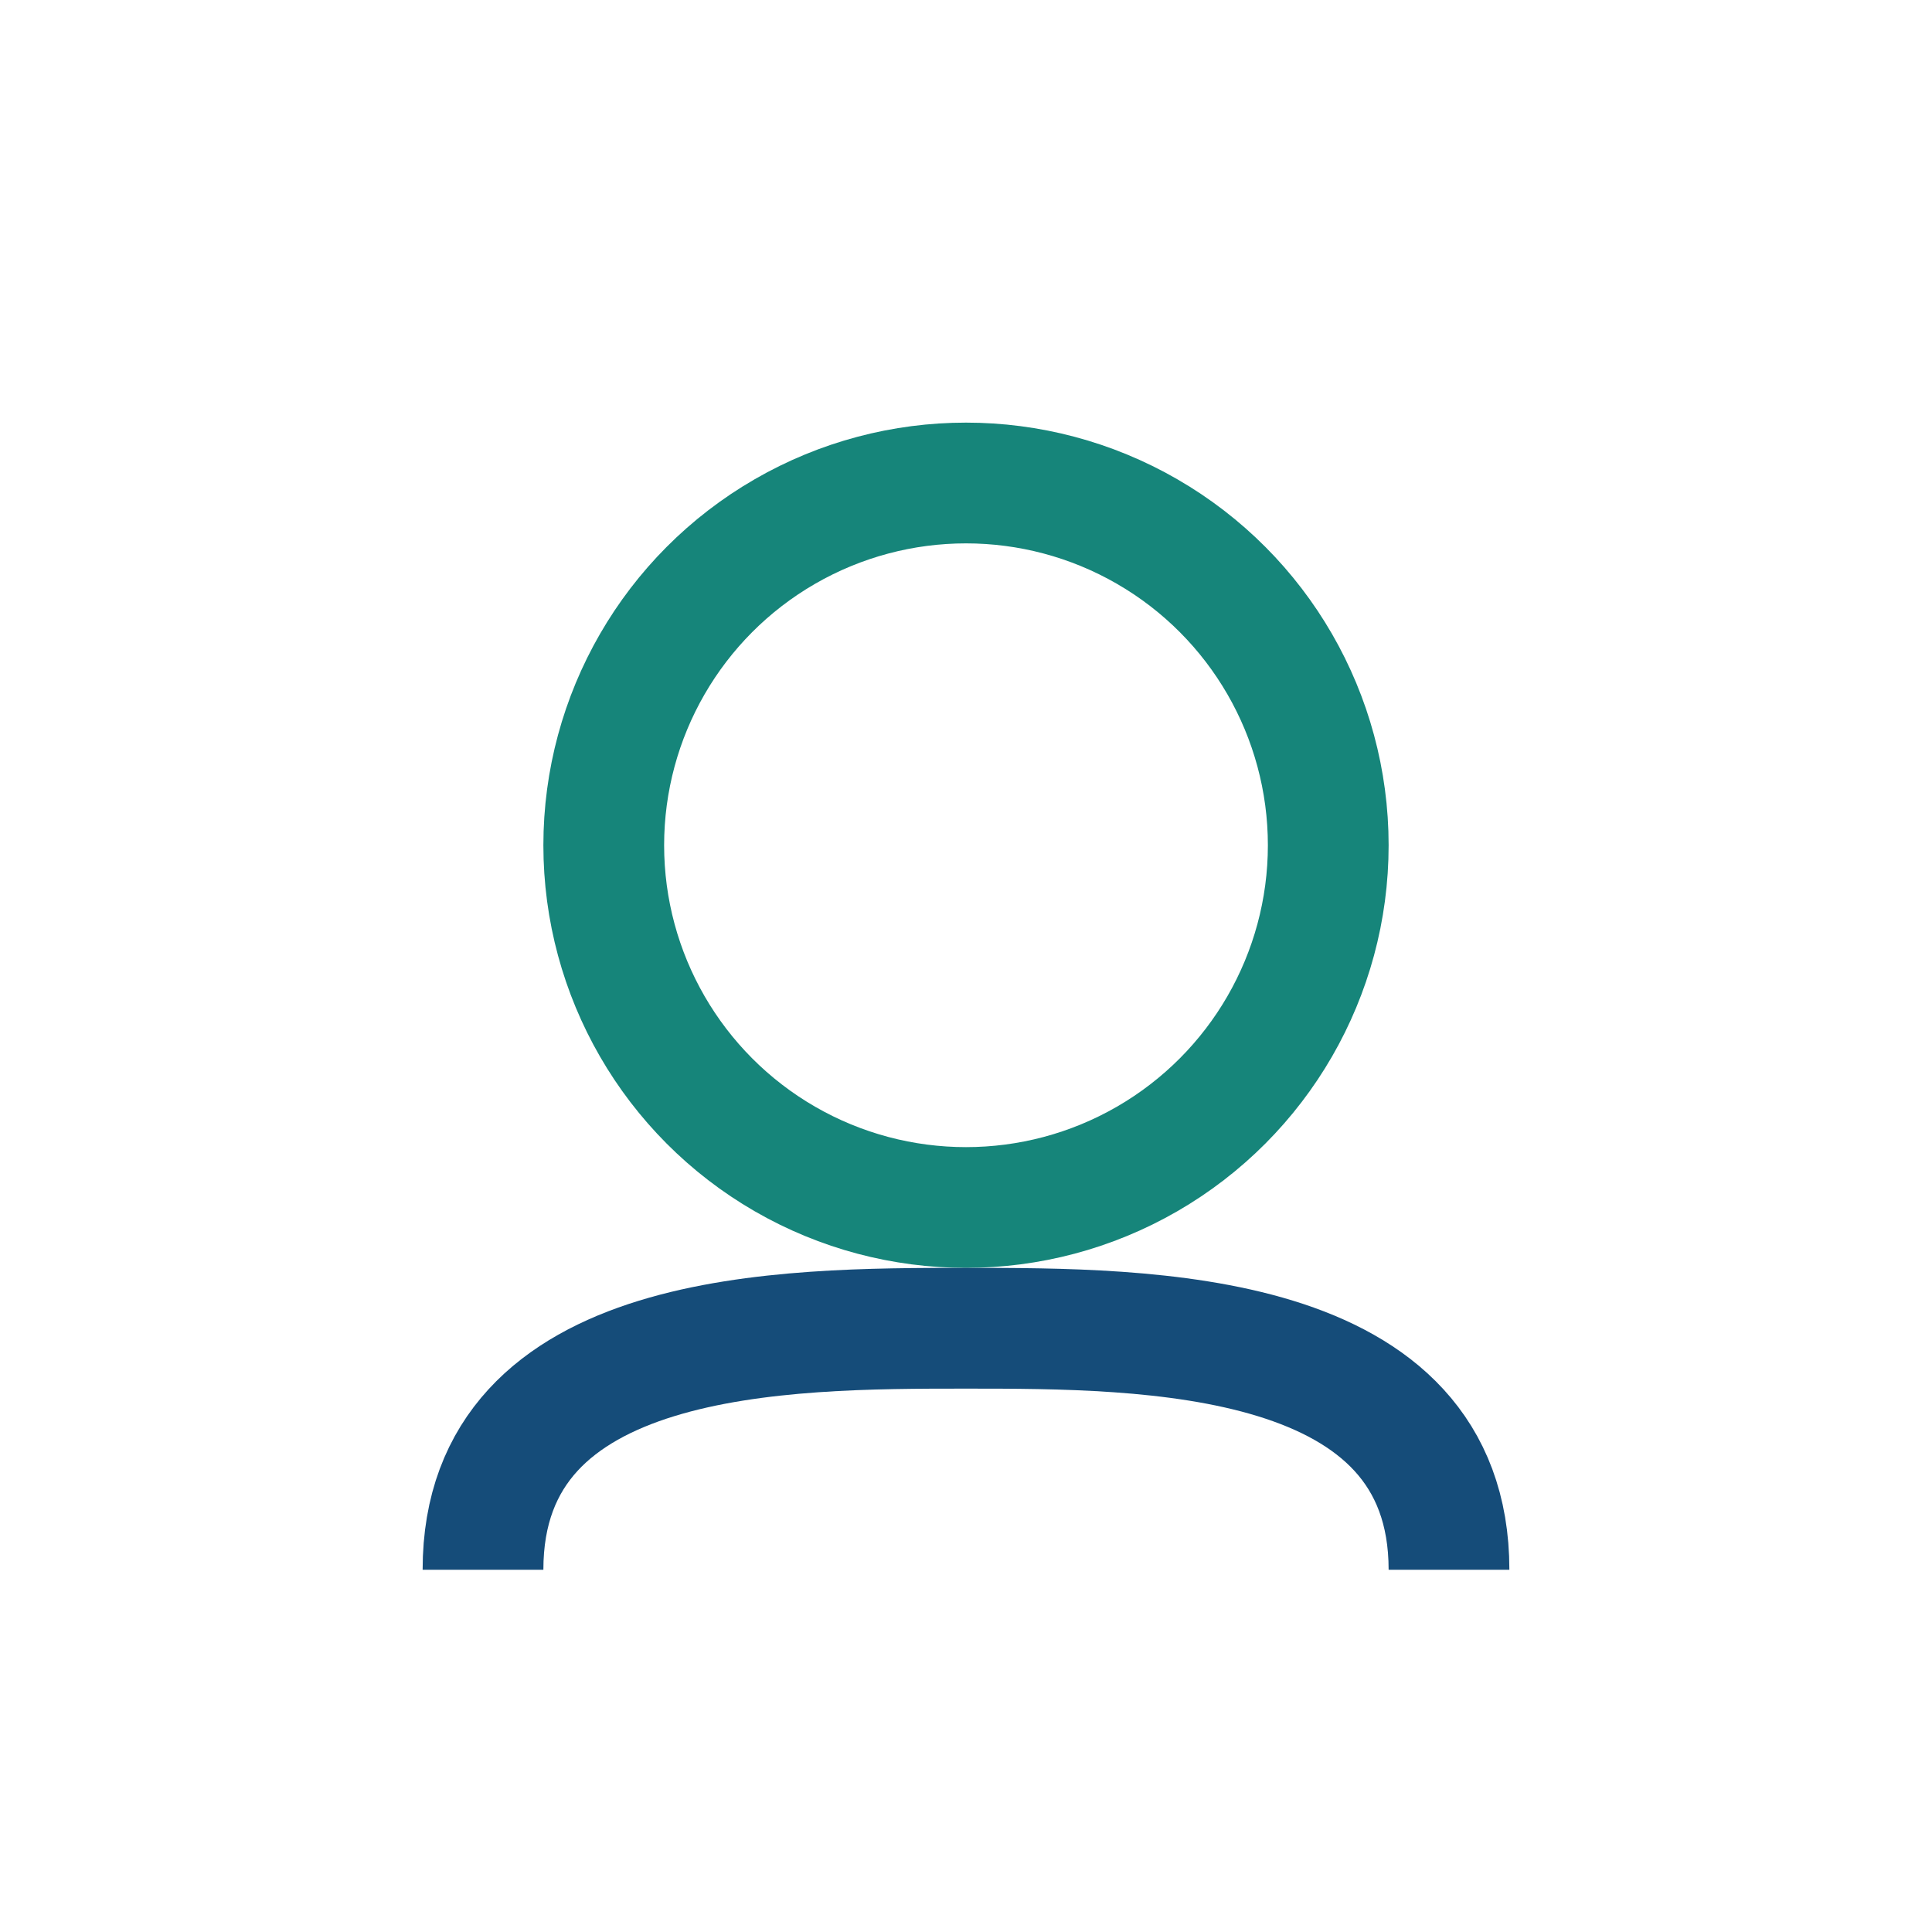
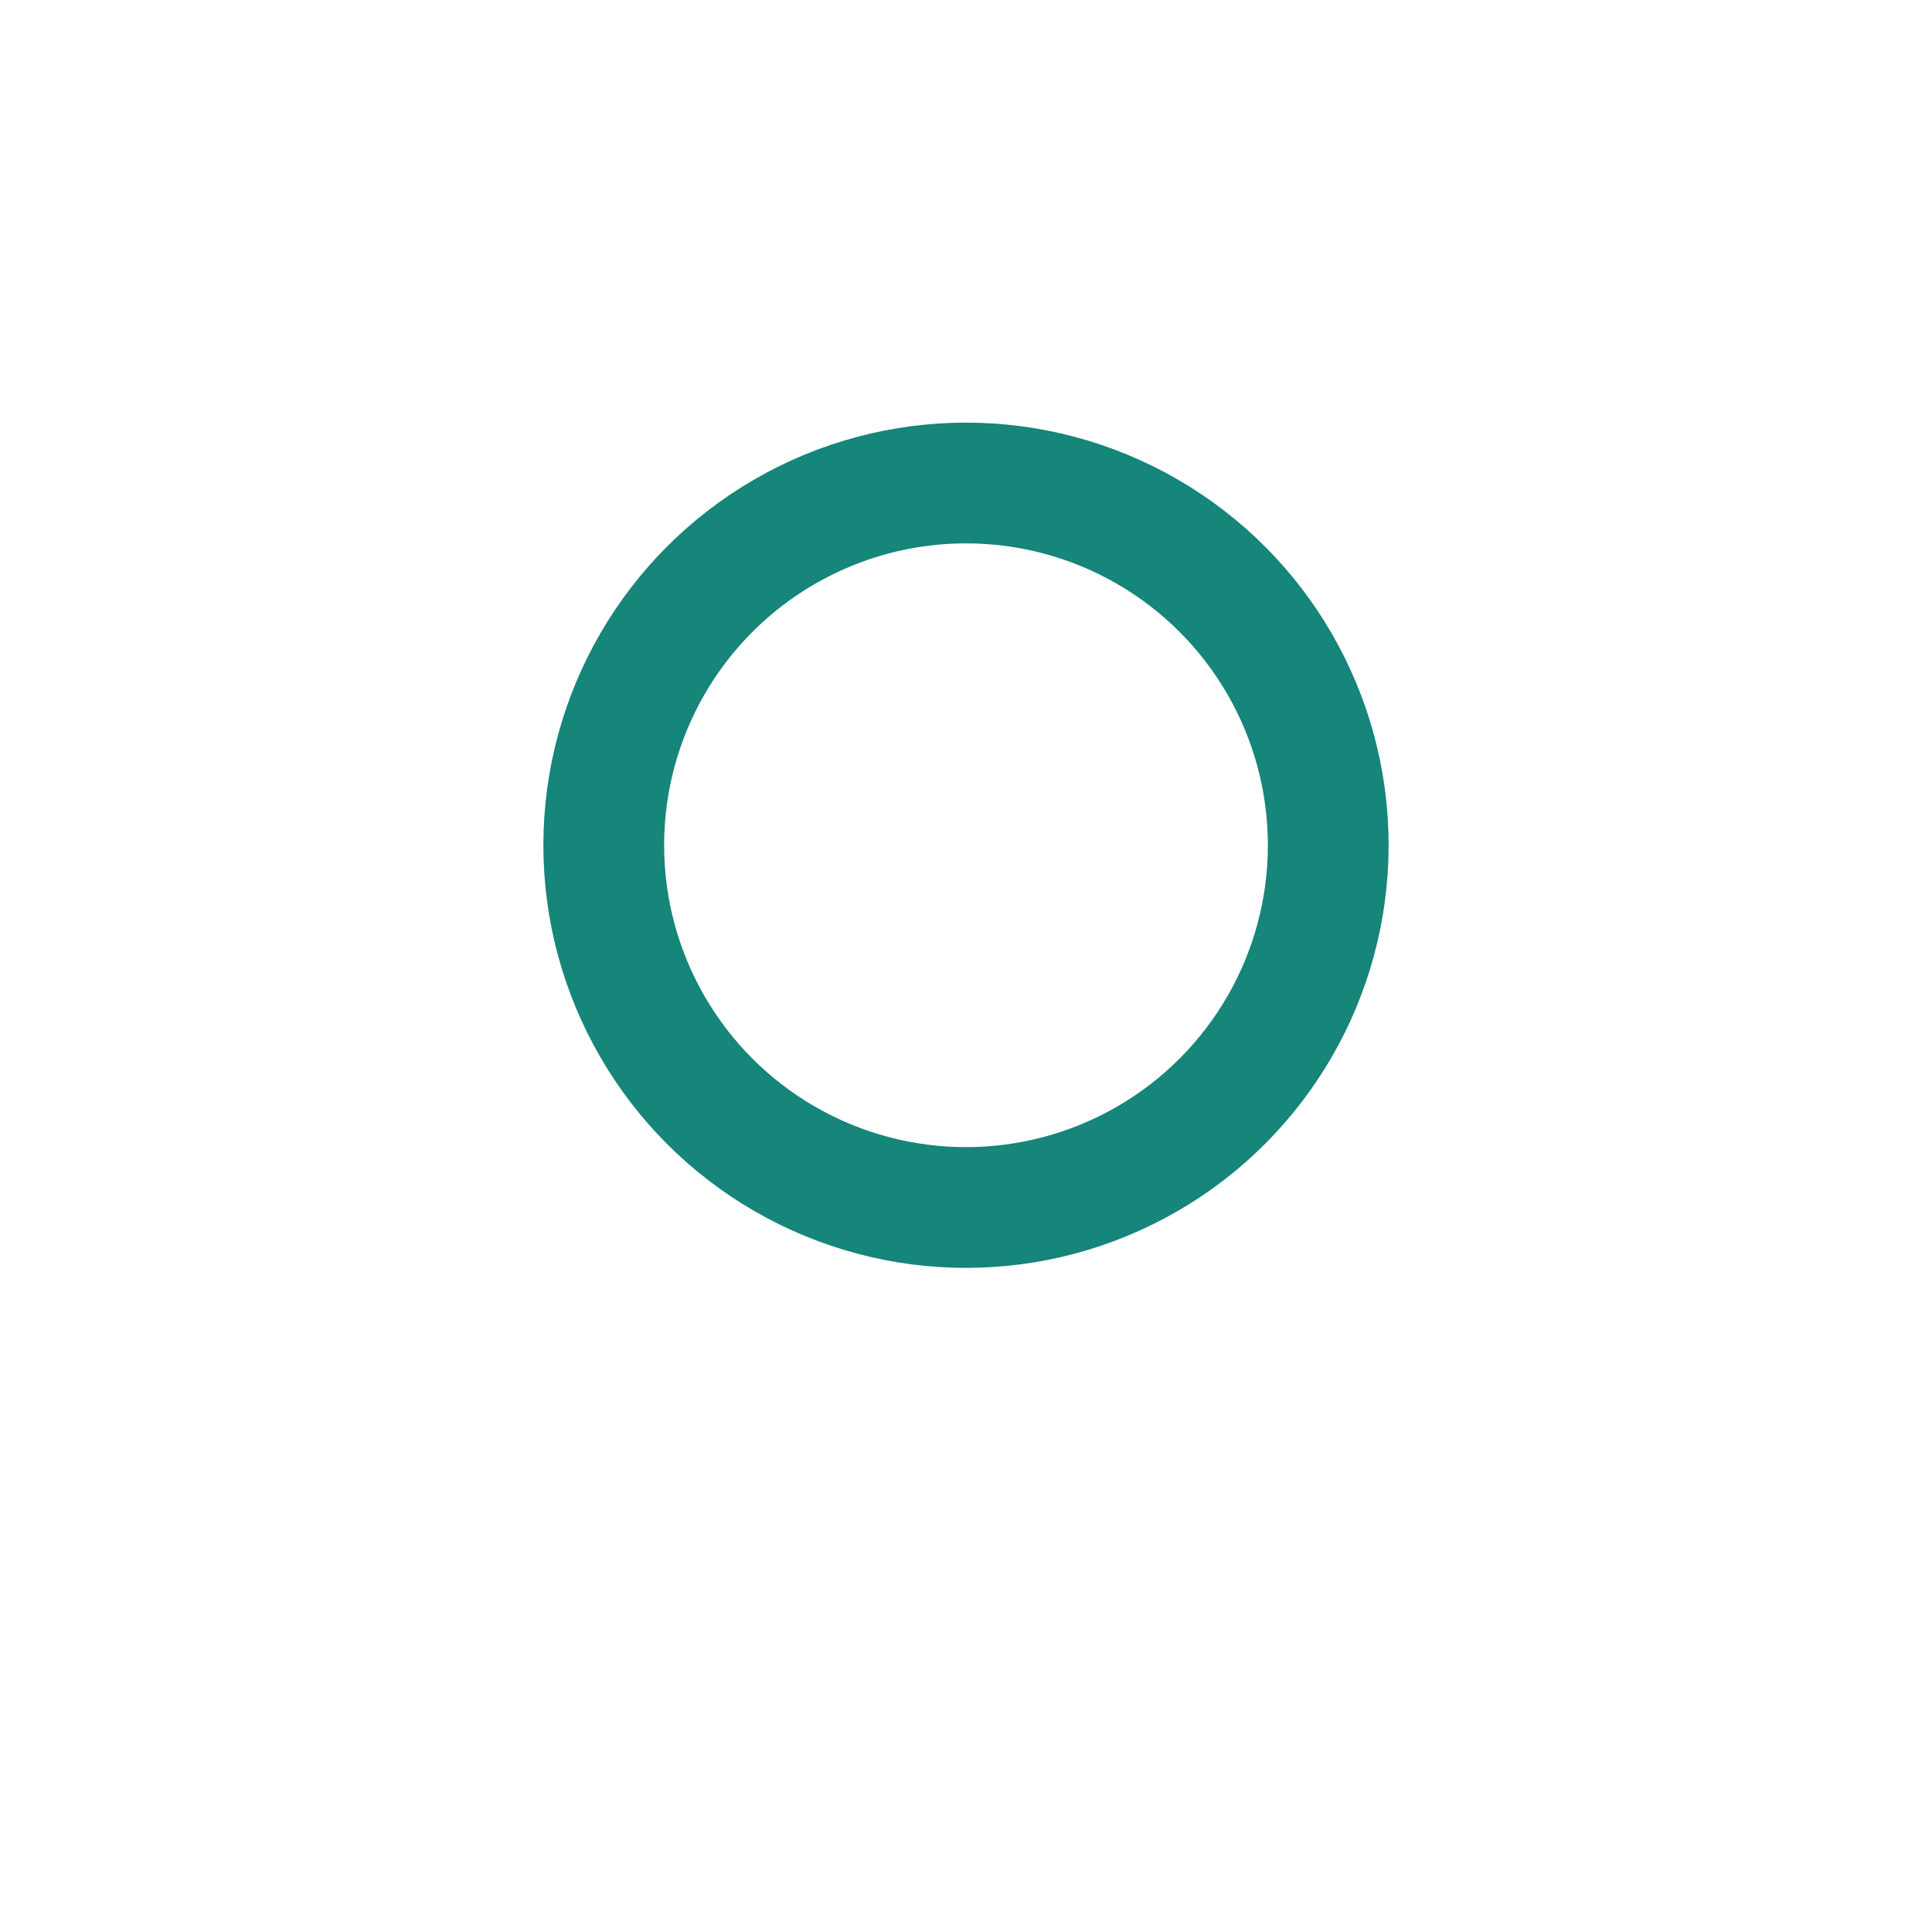
<svg xmlns="http://www.w3.org/2000/svg" width="32" height="32" viewBox="0 0 32 32">
  <circle cx="16" cy="14" r="6" fill="none" stroke="#16857A" stroke-width="2" />
-   <path d="M8 26c0-4 5-4 8-4s8 0 8 4" stroke="#154C79" stroke-width="2" fill="none" />
</svg>